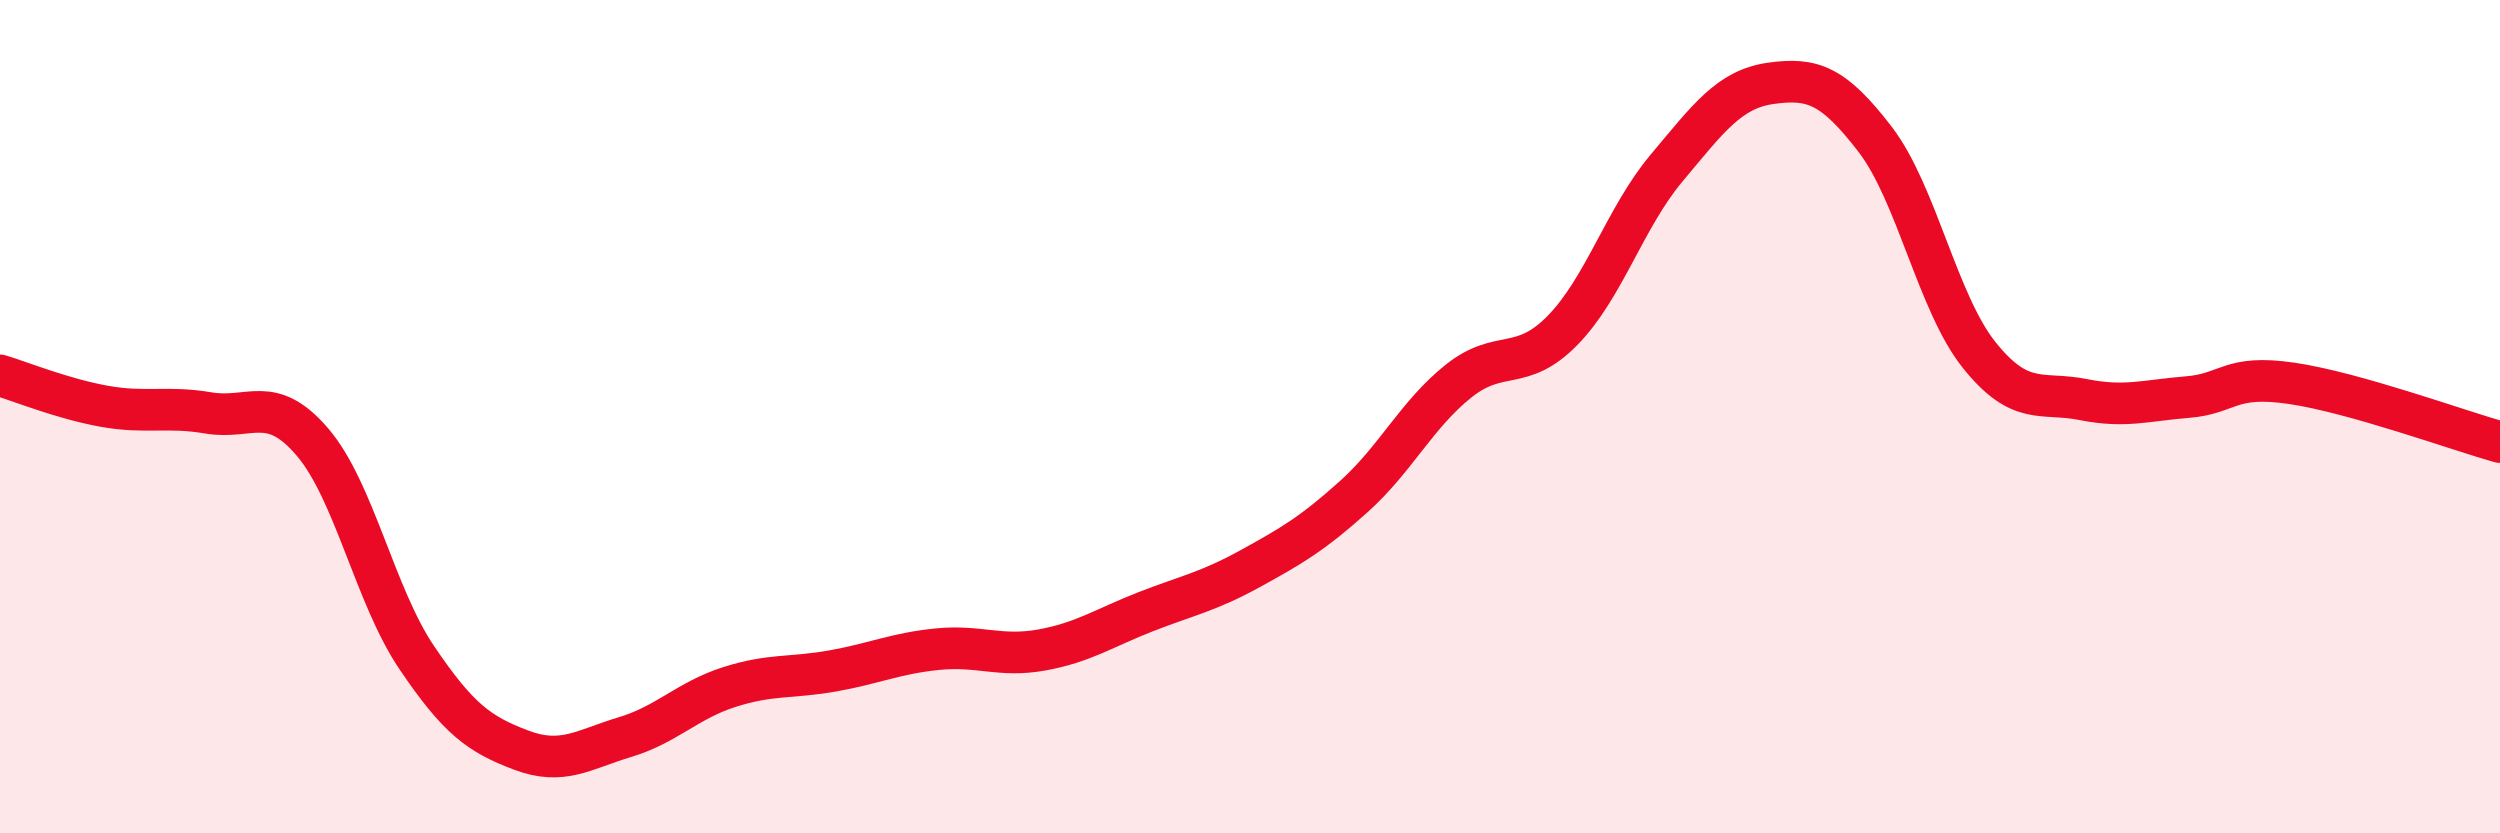
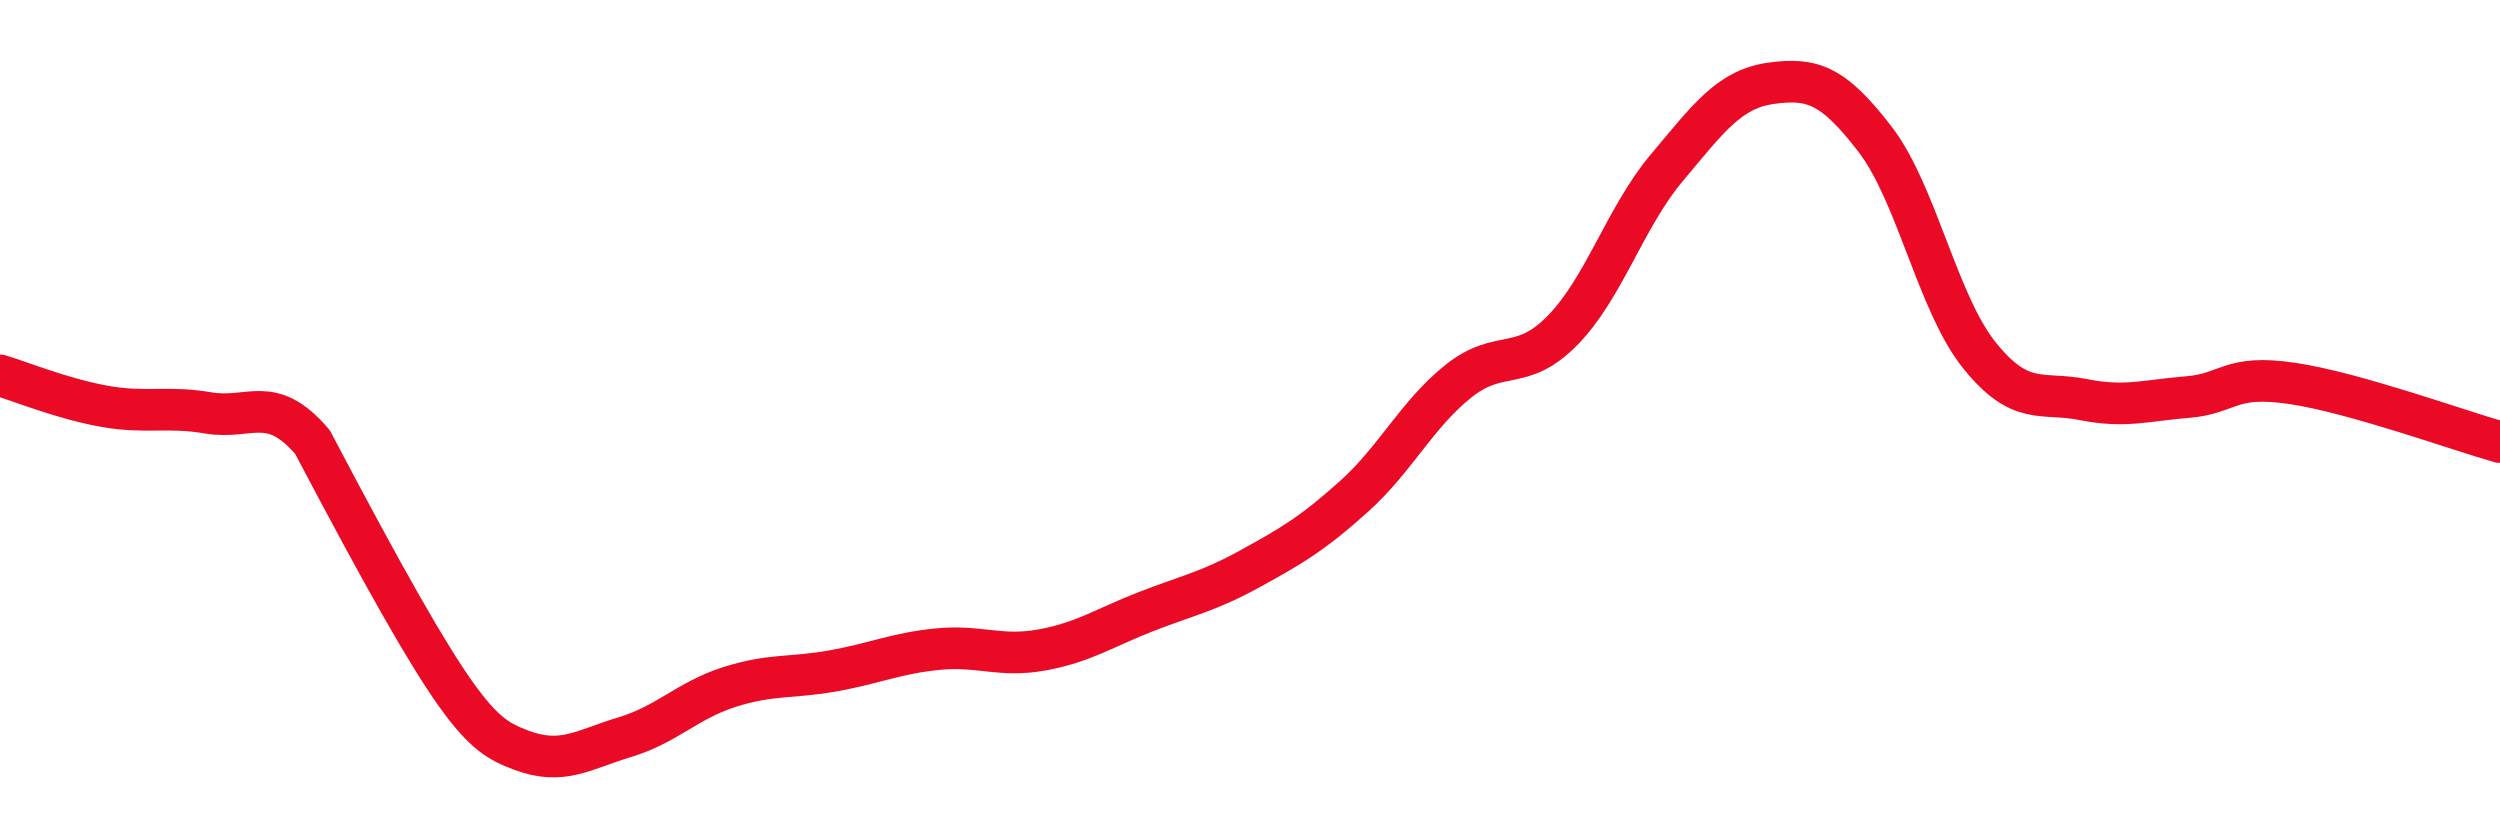
<svg xmlns="http://www.w3.org/2000/svg" width="60" height="20" viewBox="0 0 60 20">
-   <path d="M 0,9.01 C 0.5,9.16 1.5,9.57 2.5,9.75 C 3.5,9.93 4,9.74 5,9.91 C 6,10.08 6.5,9.44 7.5,10.61 C 8.5,11.78 9,14.3 10,15.78 C 11,17.26 11.5,17.62 12.5,18 C 13.5,18.38 14,17.99 15,17.69 C 16,17.39 16.5,16.81 17.5,16.49 C 18.5,16.17 19,16.28 20,16.1 C 21,15.92 21.5,15.68 22.5,15.58 C 23.5,15.48 24,15.78 25,15.6 C 26,15.42 26.5,15.07 27.5,14.68 C 28.5,14.29 29,14.2 30,13.65 C 31,13.1 31.5,12.81 32.5,11.91 C 33.5,11.01 34,9.95 35,9.15 C 36,8.35 36.5,8.95 37.5,7.93 C 38.5,6.91 39,5.22 40,4.03 C 41,2.84 41.5,2.14 42.5,2 C 43.5,1.86 44,2.04 45,3.34 C 46,4.64 46.5,7.27 47.5,8.52 C 48.5,9.77 49,9.39 50,9.59 C 51,9.79 51.5,9.61 52.5,9.53 C 53.5,9.45 53.5,8.98 55,9.2 C 56.5,9.42 59,10.33 60,10.61L60 20L0 20Z" fill="#EB0A25" opacity="0.1" stroke-linecap="round" stroke-linejoin="round" />
-   <path d="M 0,9.01 C 0.5,9.16 1.5,9.57 2.5,9.75 C 3.5,9.93 4,9.74 5,9.91 C 6,10.08 6.5,9.44 7.5,10.61 C 8.5,11.78 9,14.3 10,15.78 C 11,17.26 11.5,17.62 12.5,18 C 13.5,18.38 14,17.99 15,17.69 C 16,17.39 16.5,16.81 17.5,16.49 C 18.5,16.17 19,16.28 20,16.1 C 21,15.92 21.5,15.68 22.5,15.58 C 23.5,15.48 24,15.78 25,15.6 C 26,15.42 26.5,15.07 27.5,14.68 C 28.5,14.29 29,14.2 30,13.65 C 31,13.1 31.5,12.81 32.5,11.91 C 33.5,11.01 34,9.95 35,9.15 C 36,8.35 36.5,8.95 37.5,7.93 C 38.5,6.91 39,5.22 40,4.03 C 41,2.84 41.5,2.14 42.5,2 C 43.5,1.86 44,2.04 45,3.34 C 46,4.64 46.5,7.27 47.5,8.52 C 48.5,9.77 49,9.39 50,9.59 C 51,9.79 51.5,9.61 52.5,9.53 C 53.5,9.45 53.5,8.98 55,9.2 C 56.5,9.42 59,10.33 60,10.61" stroke="#EB0A25" stroke-width="1" fill="none" stroke-linecap="round" stroke-linejoin="round" />
+   <path d="M 0,9.01 C 0.5,9.16 1.5,9.57 2.5,9.75 C 3.5,9.93 4,9.74 5,9.91 C 6,10.08 6.5,9.44 7.5,10.61 C 11,17.26 11.5,17.62 12.5,18 C 13.5,18.38 14,17.99 15,17.69 C 16,17.39 16.5,16.81 17.5,16.49 C 18.5,16.17 19,16.28 20,16.1 C 21,15.92 21.5,15.68 22.5,15.58 C 23.5,15.48 24,15.78 25,15.6 C 26,15.42 26.5,15.07 27.5,14.68 C 28.5,14.29 29,14.2 30,13.65 C 31,13.1 31.5,12.81 32.5,11.91 C 33.5,11.01 34,9.95 35,9.15 C 36,8.35 36.5,8.95 37.5,7.93 C 38.5,6.91 39,5.22 40,4.03 C 41,2.84 41.5,2.14 42.5,2 C 43.5,1.86 44,2.04 45,3.34 C 46,4.64 46.5,7.27 47.5,8.52 C 48.5,9.77 49,9.39 50,9.59 C 51,9.79 51.5,9.61 52.5,9.53 C 53.5,9.45 53.5,8.98 55,9.2 C 56.5,9.42 59,10.33 60,10.61" stroke="#EB0A25" stroke-width="1" fill="none" stroke-linecap="round" stroke-linejoin="round" />
</svg>